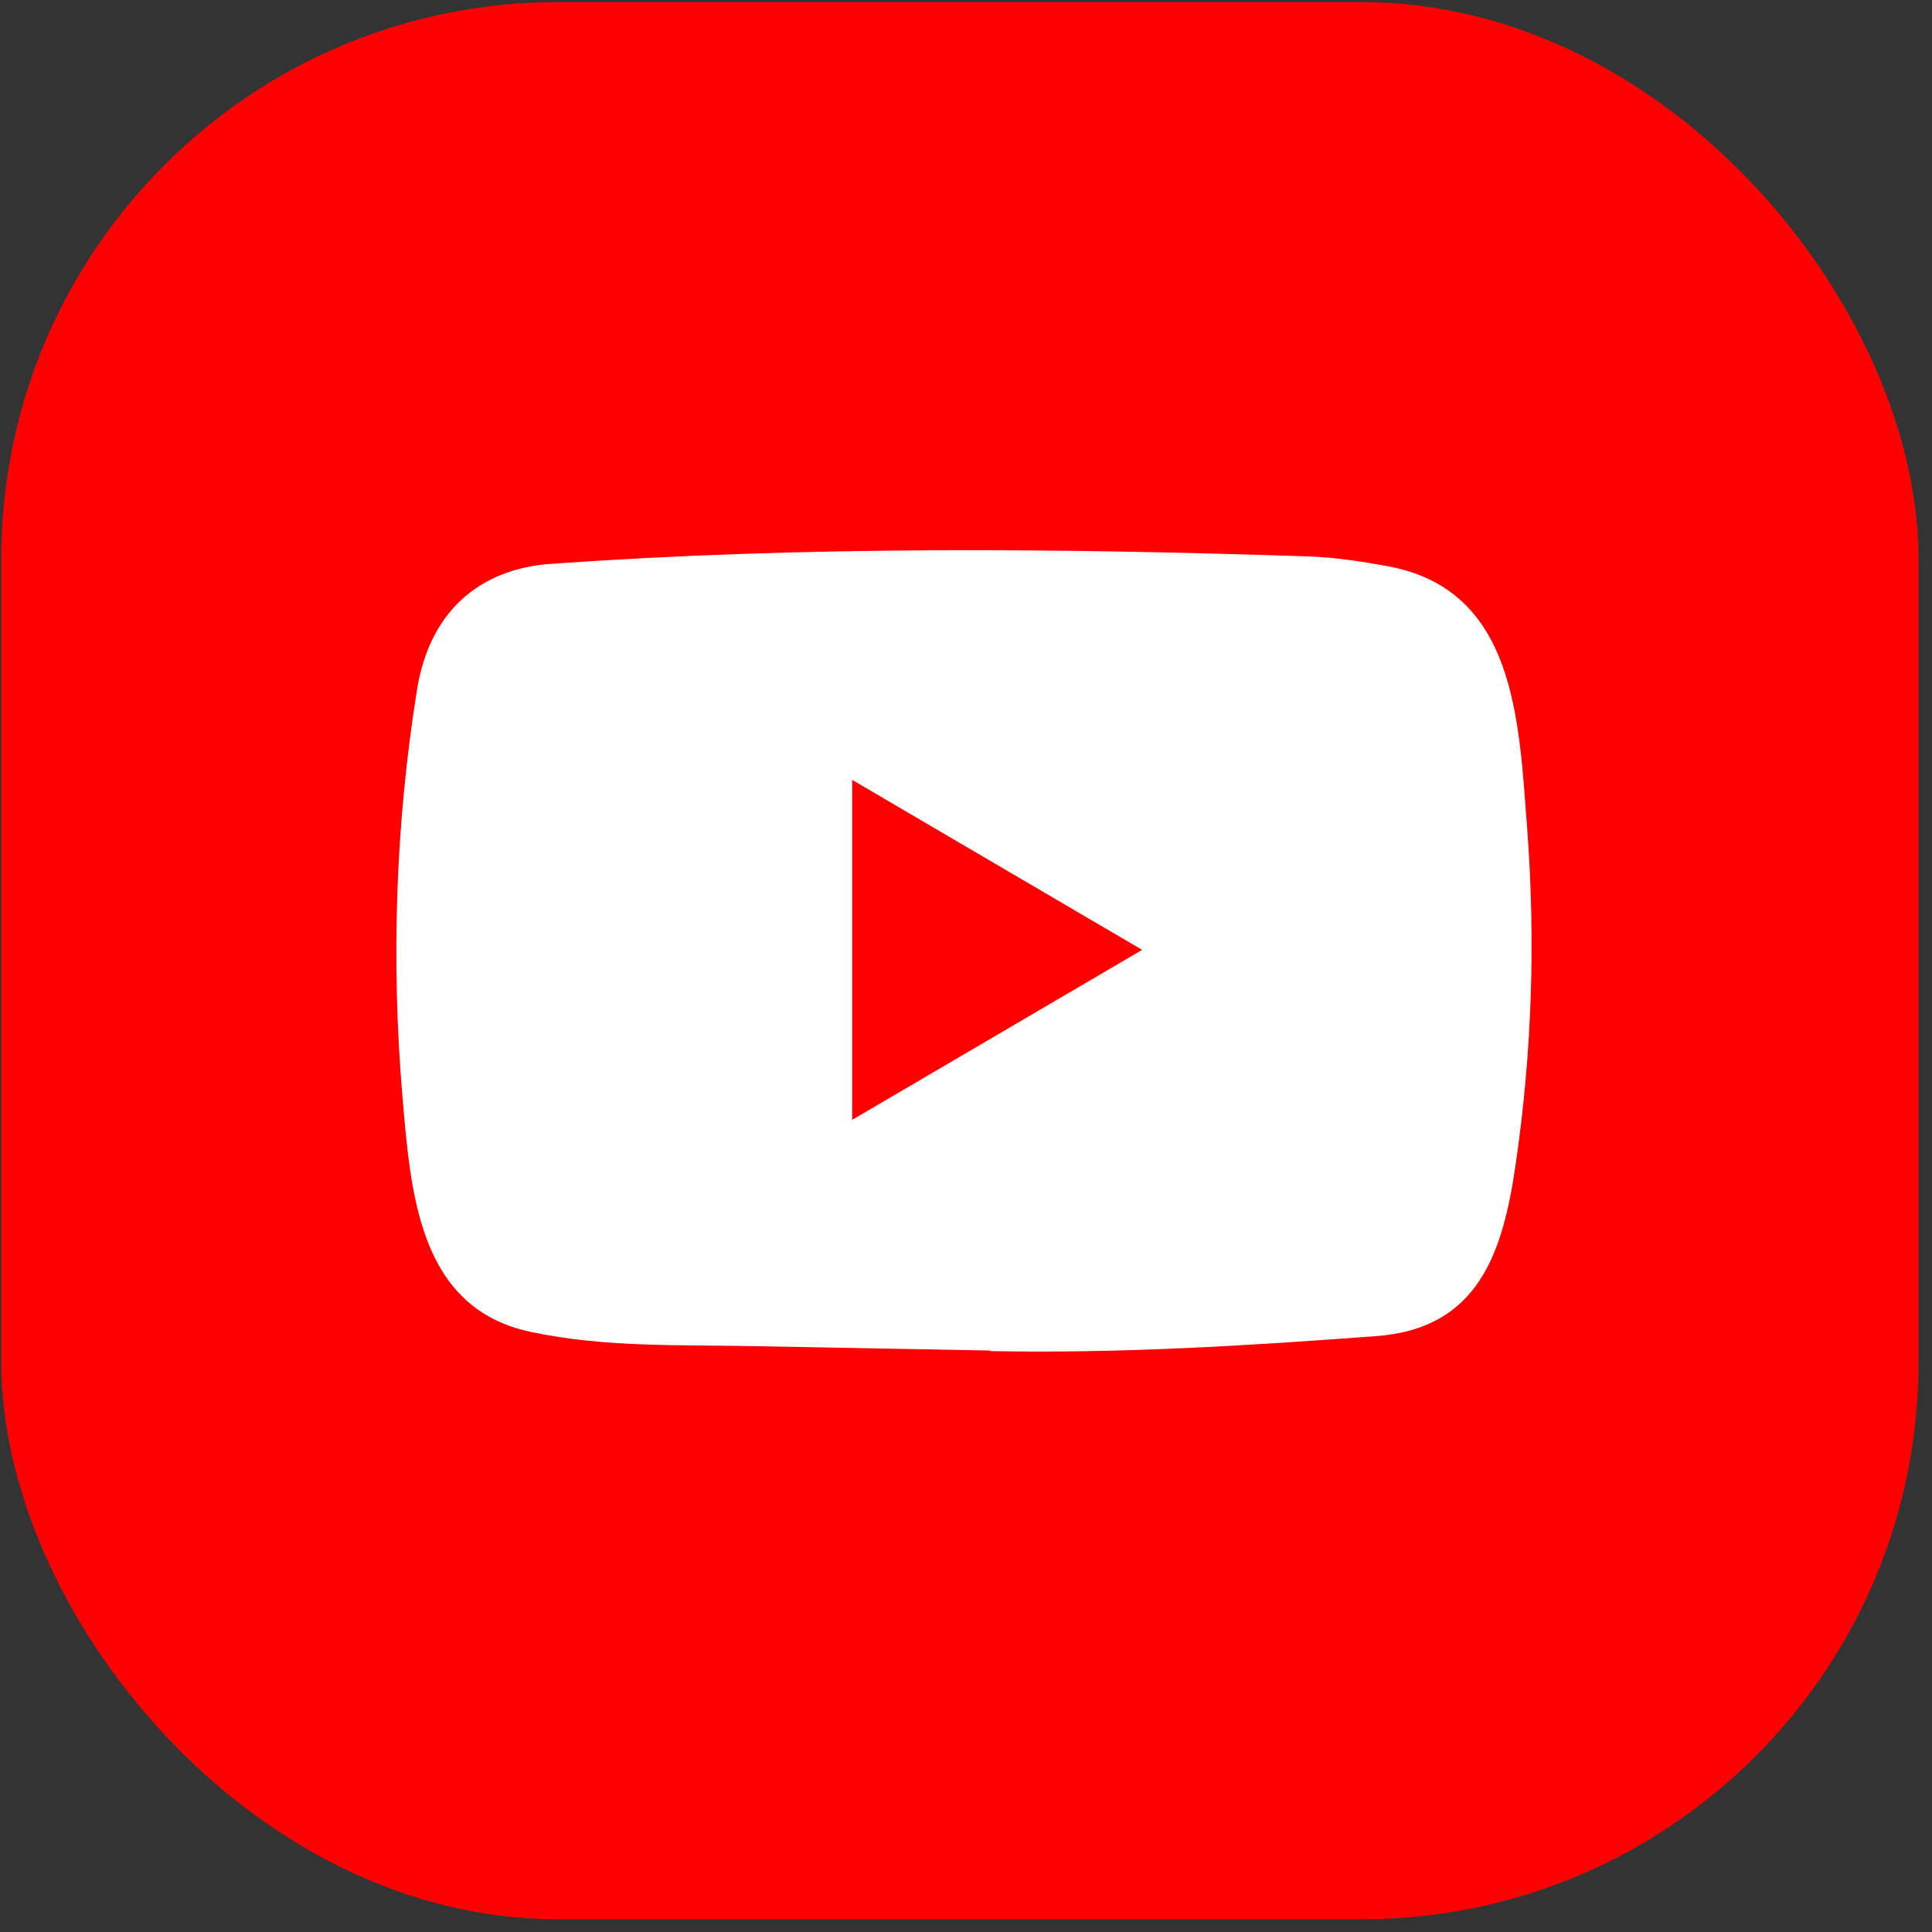
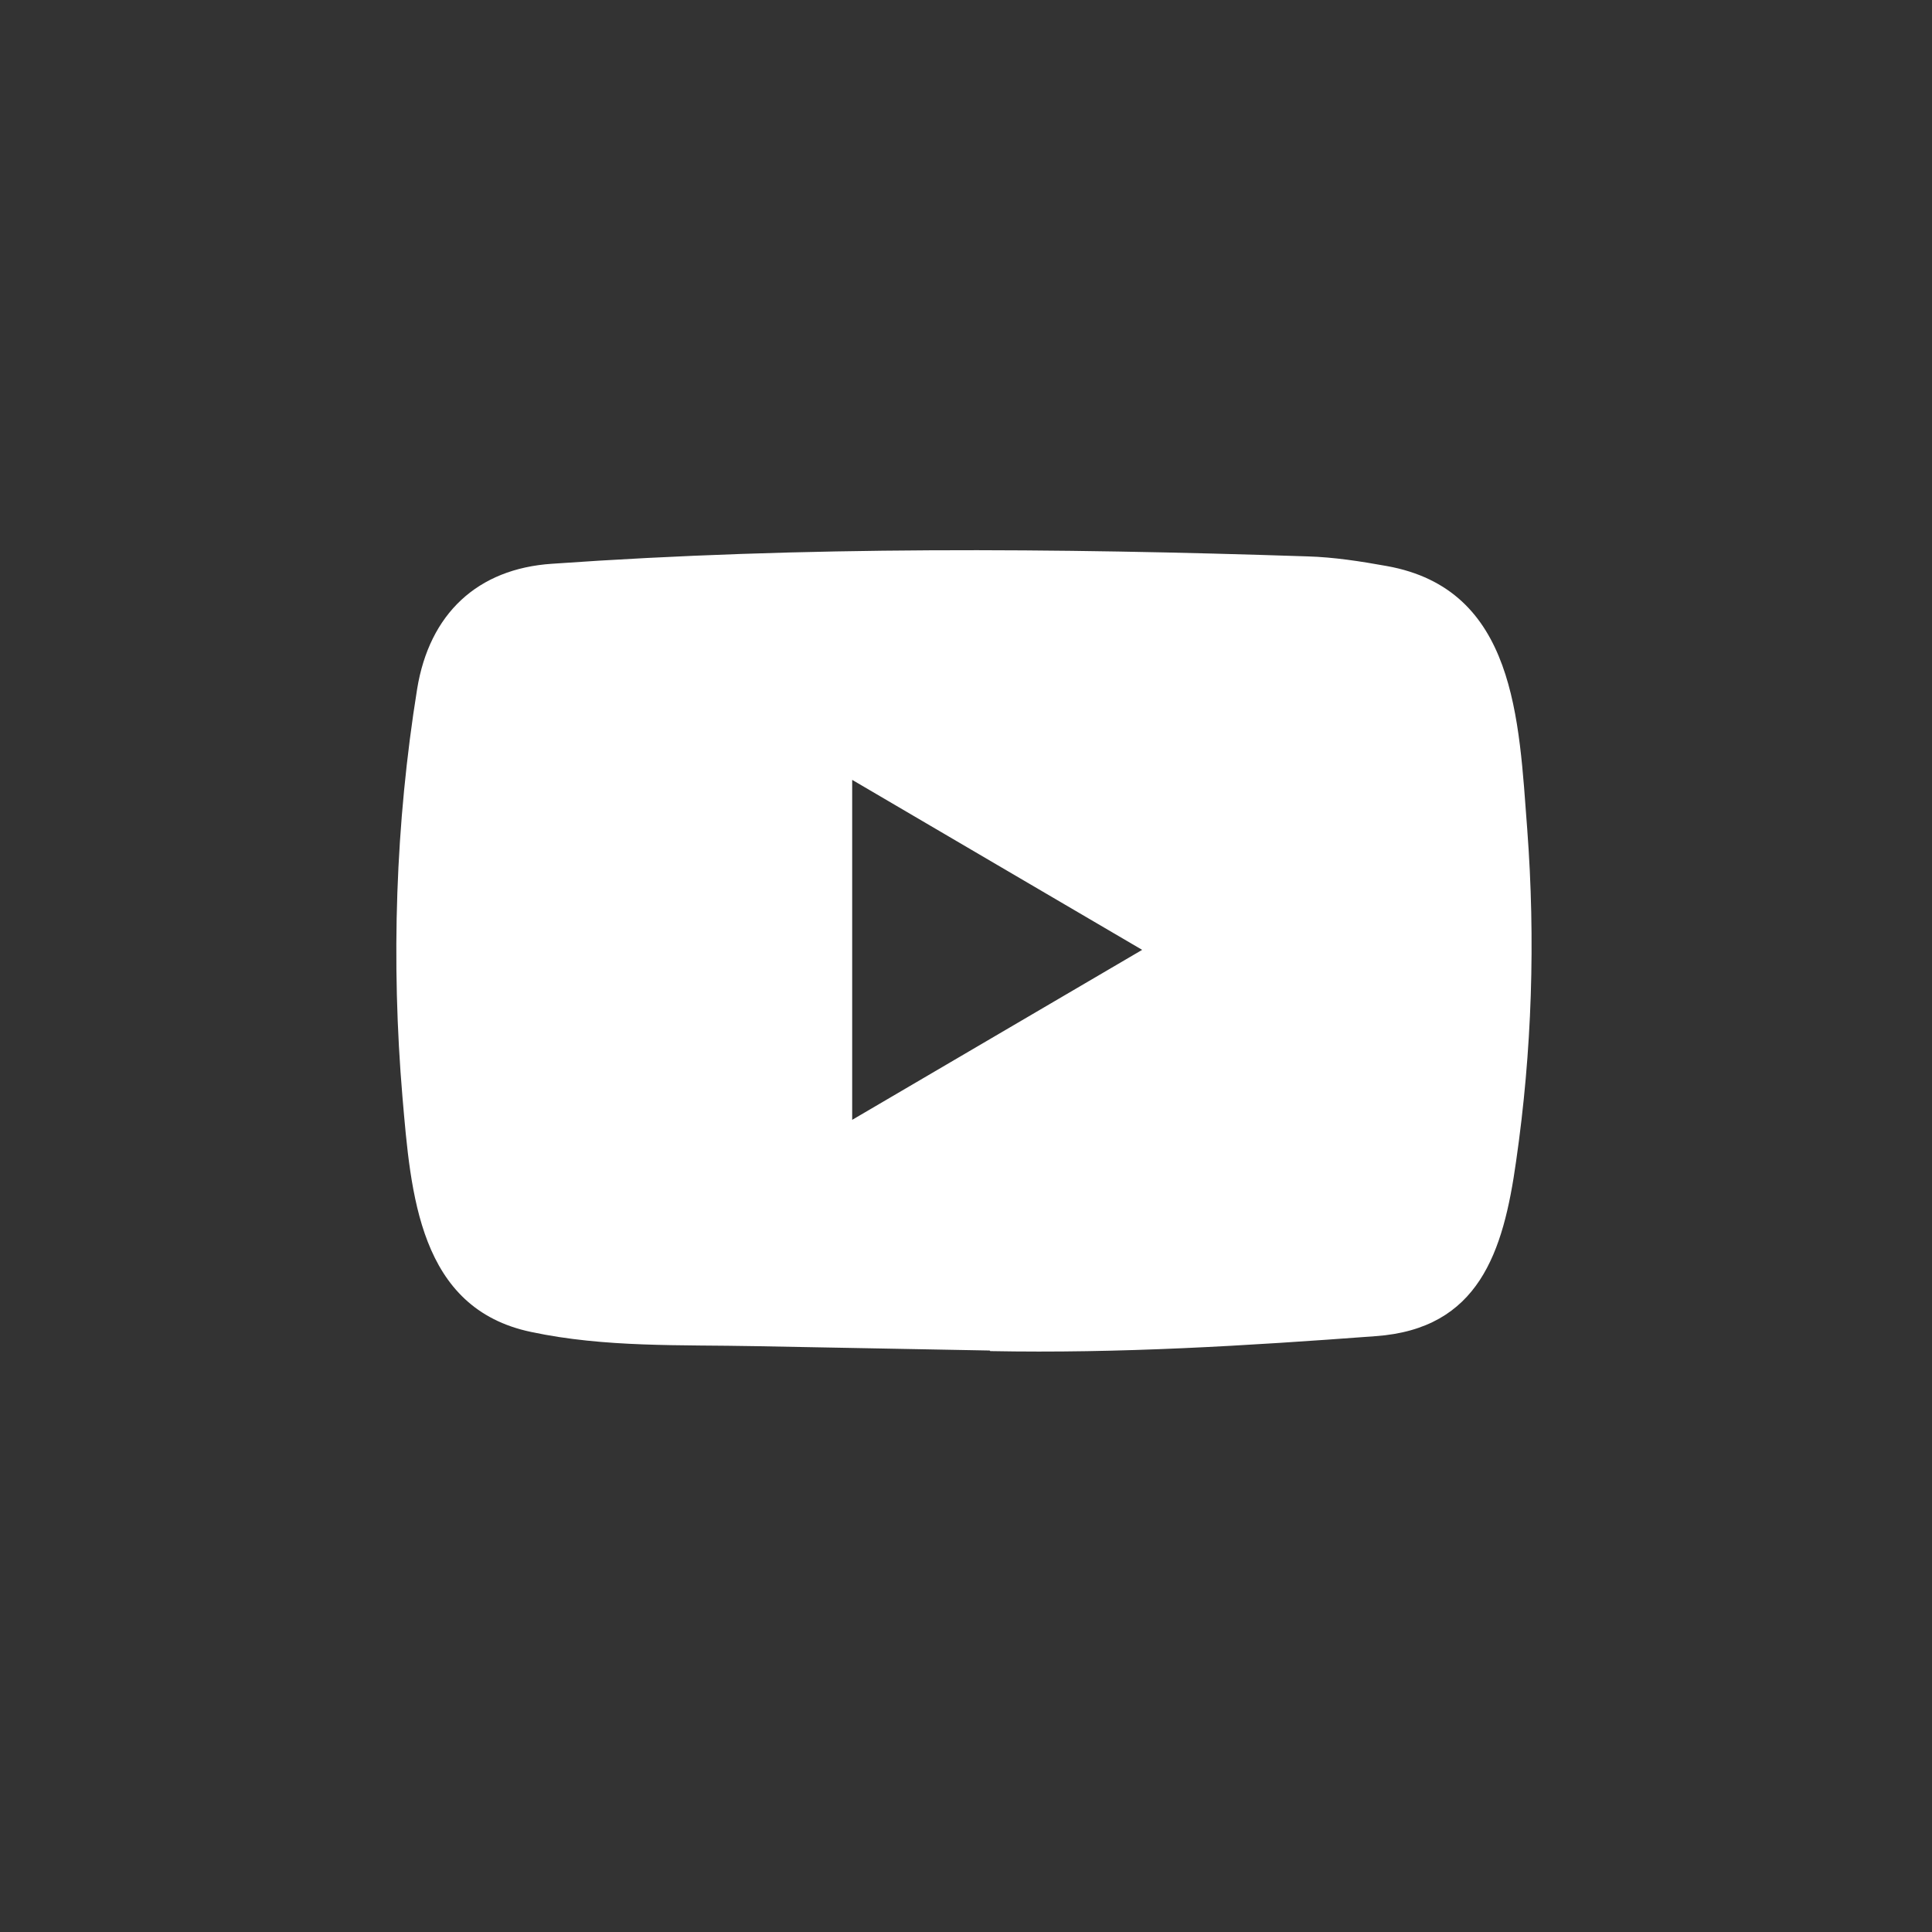
<svg xmlns="http://www.w3.org/2000/svg" width="138" height="138" viewBox="0 0 138 138" fill="none">
  <rect x="0" y="0" width="138" height="138" fill="#333333" stroke="none" />
-   <rect x="0.093" y="0.151" width="136.94" height="136.94" rx="39.75" fill="#FF0000" />
  <path d="M70.651 96.465L54.014 96.155C48.627 96.047 43.228 96.263 37.947 95.142C29.913 93.467 29.344 85.256 28.748 78.368C27.928 68.684 28.246 58.825 29.794 49.222C30.668 43.834 34.109 40.619 39.429 40.269C57.389 39 75.468 39.15 93.389 39.742C95.281 39.797 97.187 40.094 99.053 40.431C108.265 42.079 108.49 51.385 109.087 59.218C109.682 67.132 109.431 75.087 108.293 82.948C107.379 89.456 105.632 94.913 98.259 95.44C89.02 96.129 79.994 96.684 70.73 96.507C70.73 96.465 70.677 96.465 70.651 96.465ZM60.87 79.989C67.832 75.91 74.661 71.899 81.583 67.847C74.608 63.768 67.792 59.757 60.87 55.705V79.989Z" fill="white" />
</svg>